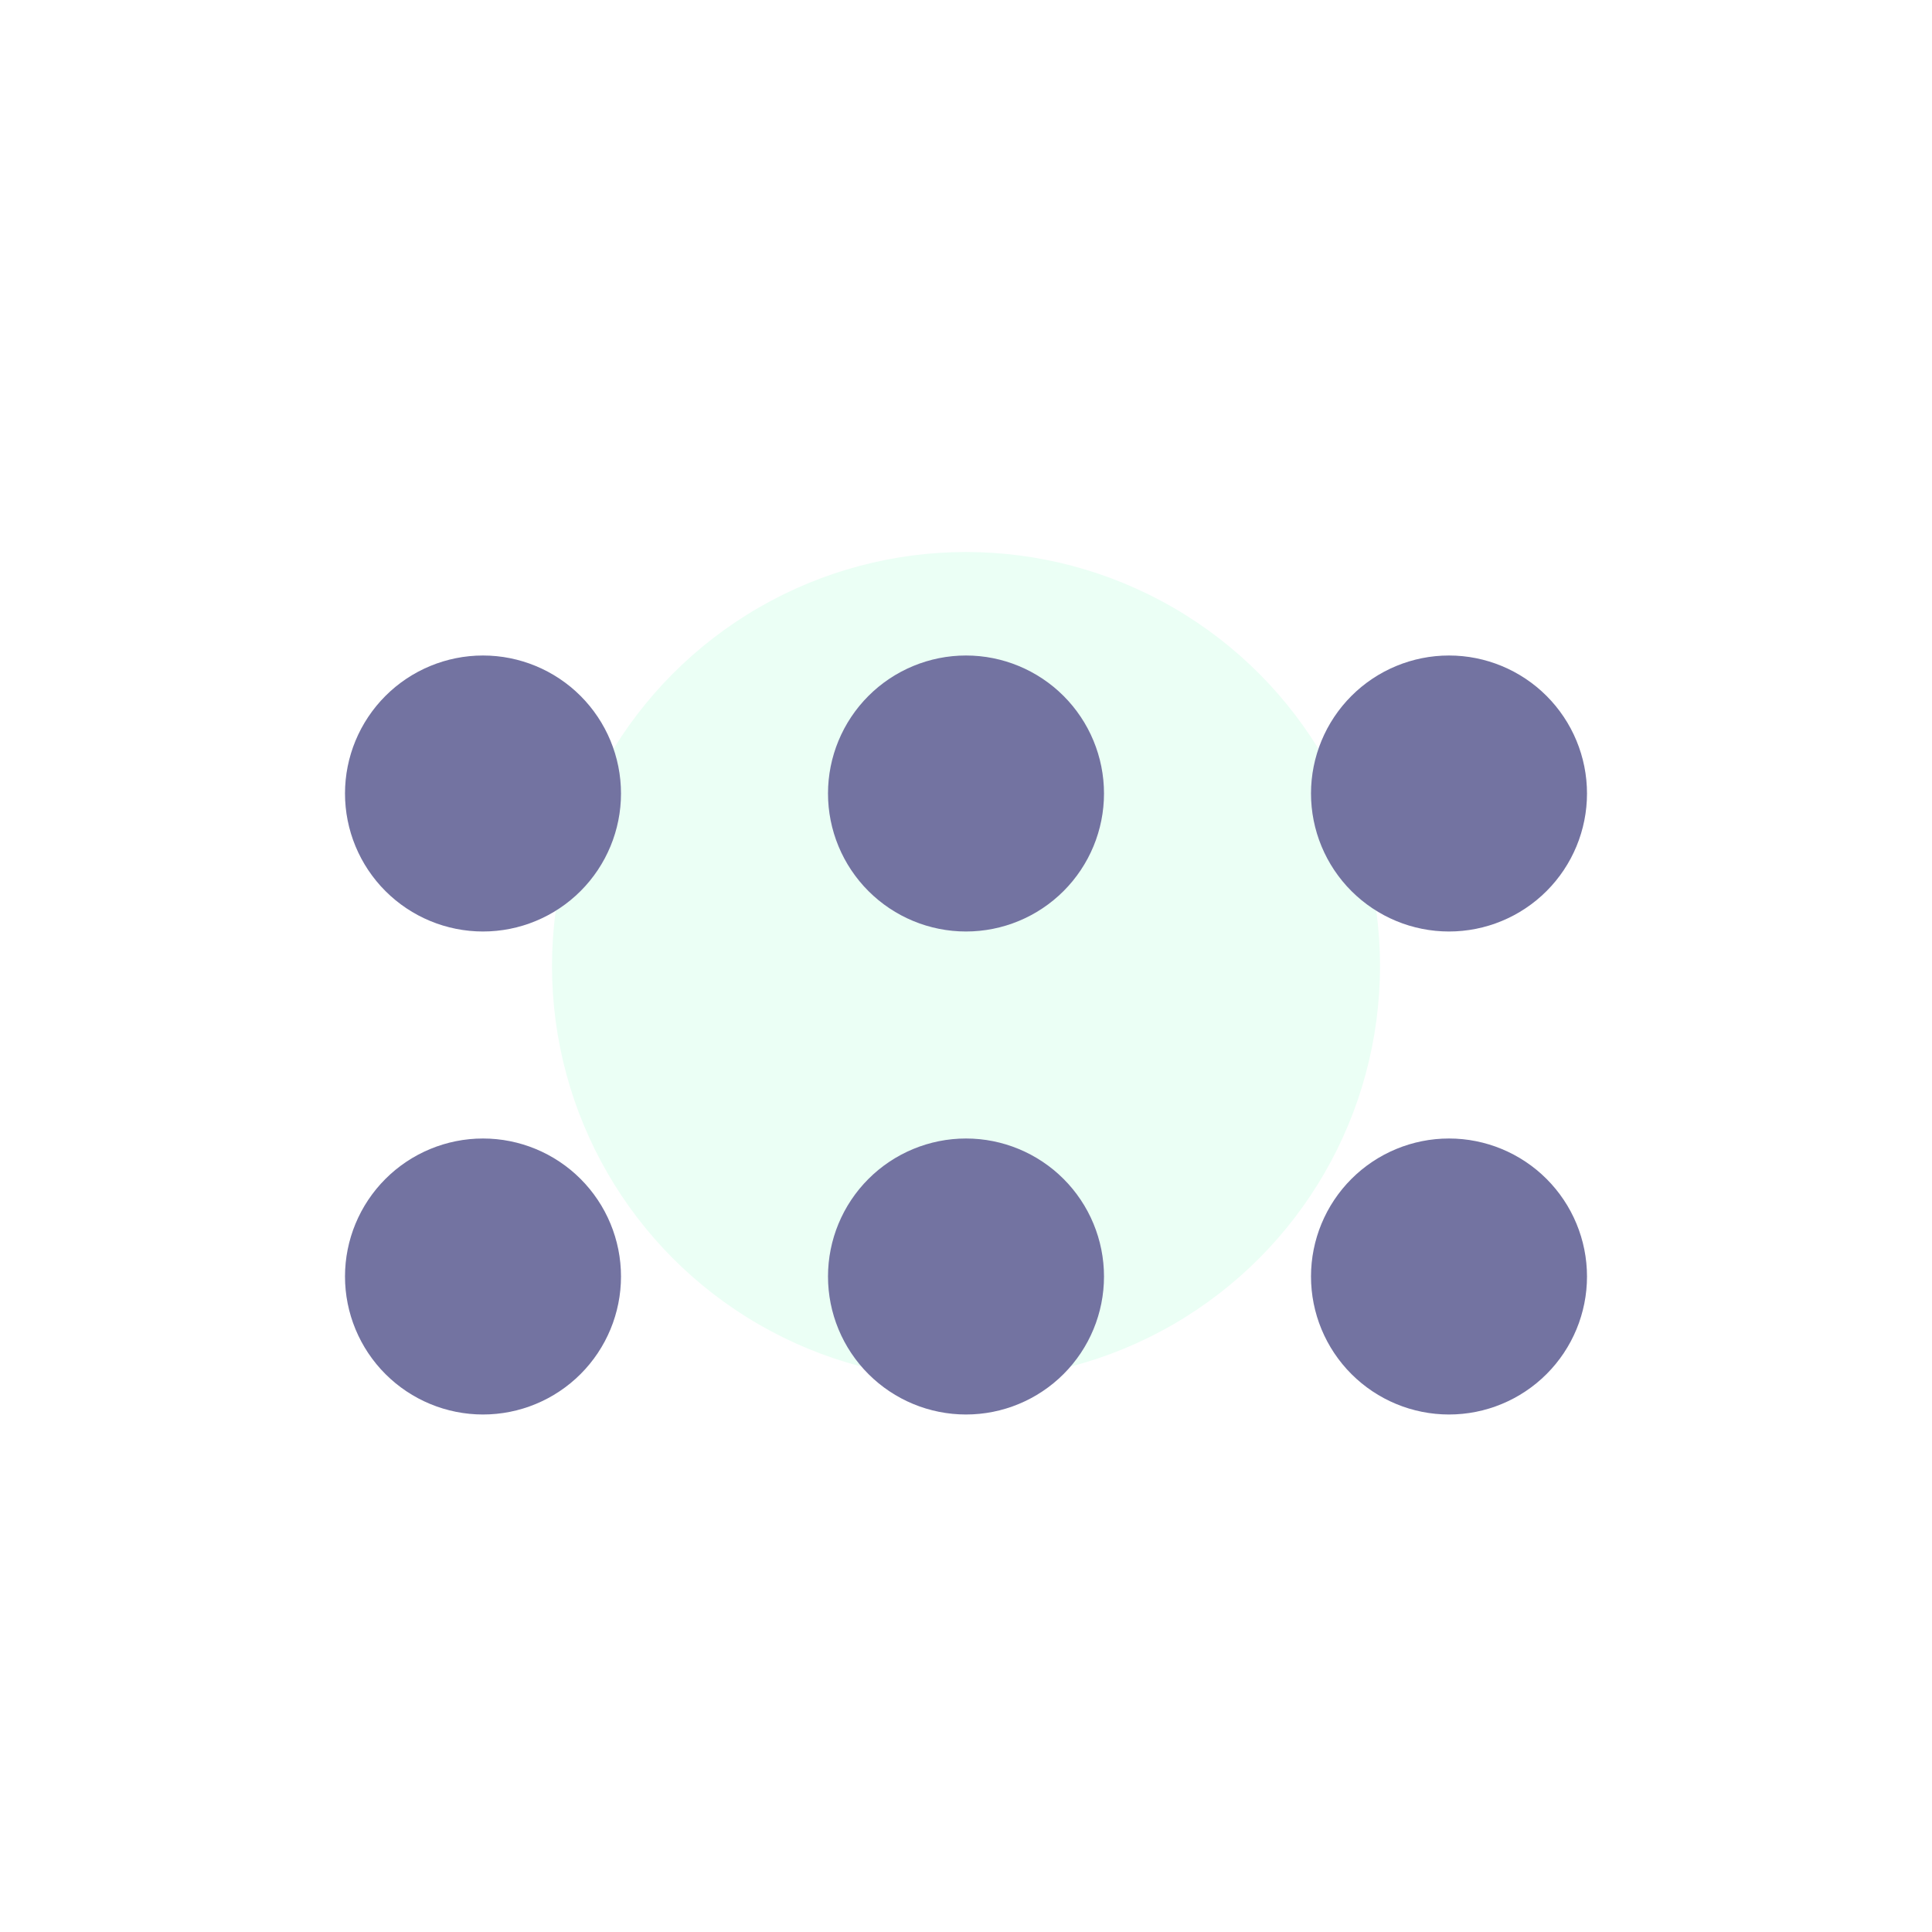
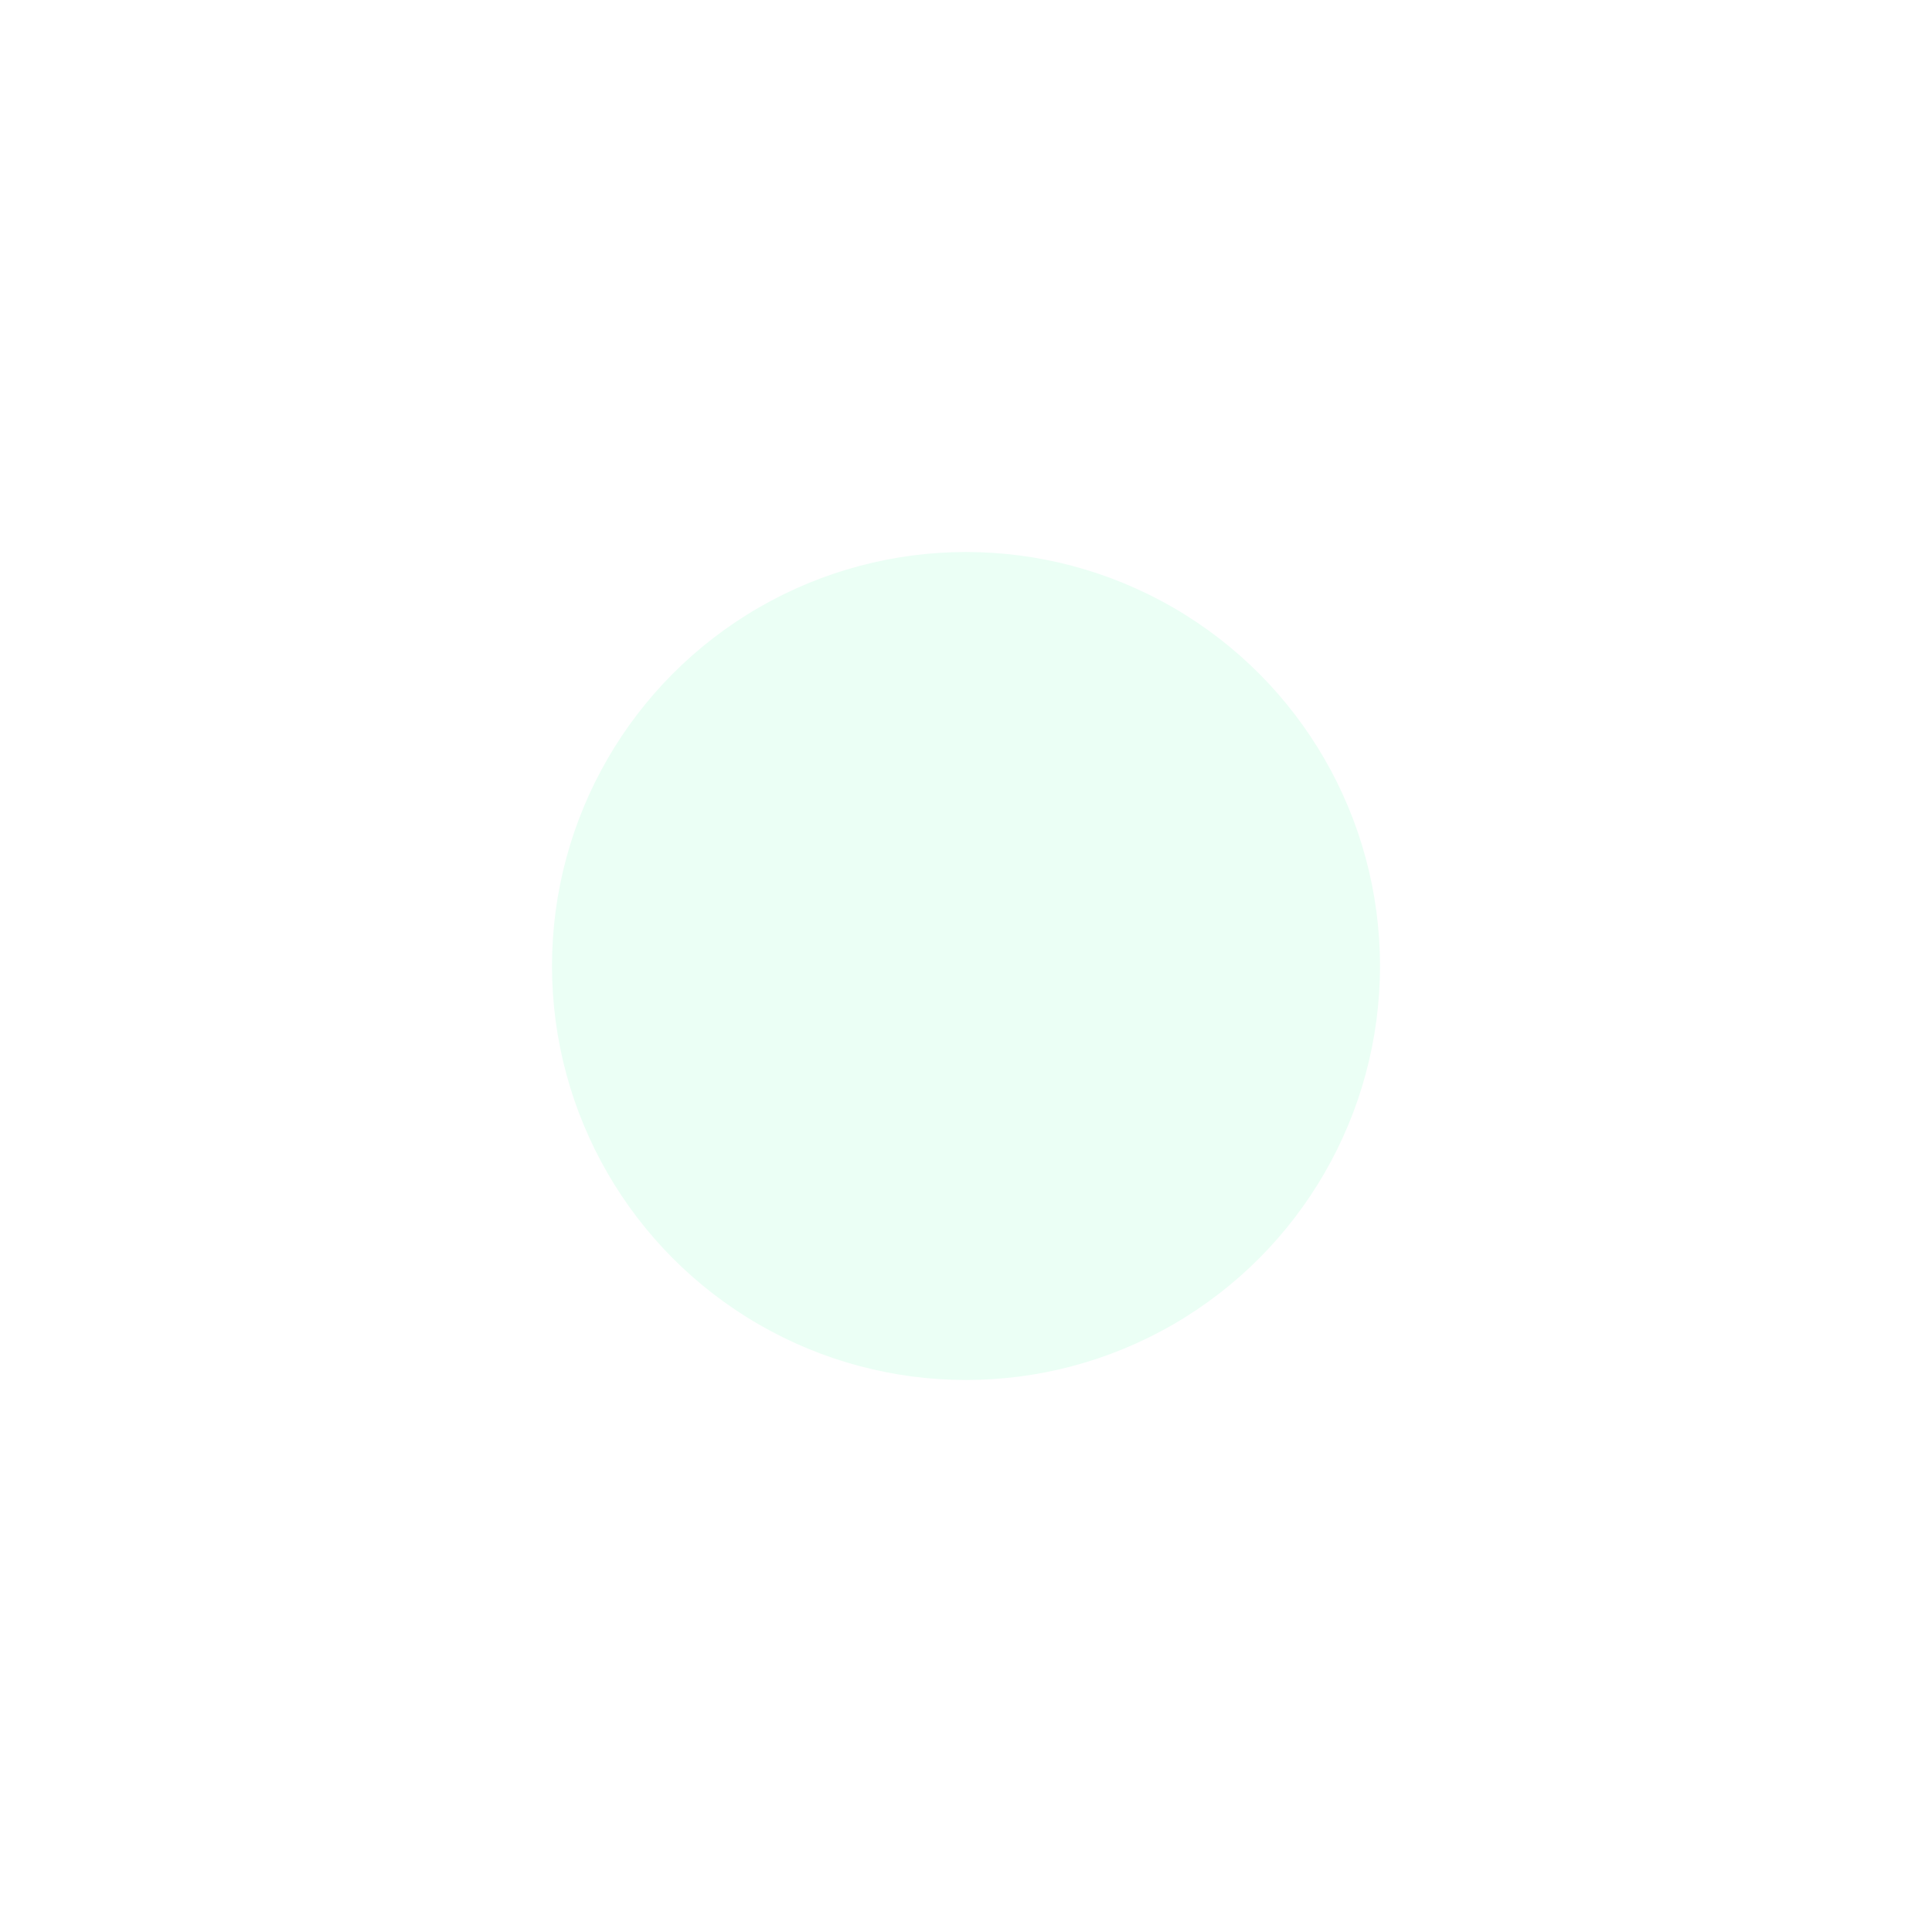
<svg xmlns="http://www.w3.org/2000/svg" width="28" height="28" viewBox="0 0 28 28" fill="none">
  <g filter="url(#filter0_f_6752_27477)">
    <circle cx="14" cy="14" r="6" fill="#EBFFF5" />
  </g>
  <g filter="url(#filter1_di_6752_27477)">
-     <path fill-rule="evenodd" clip-rule="evenodd" d="M5 10C5 9.47 5.211 8.961 5.586 8.586C5.961 8.211 6.47 8 7 8C7.53 8 8.039 8.211 8.414 8.586C8.789 8.961 9 9.47 9 10C9 10.53 8.789 11.039 8.414 11.414C8.039 11.789 7.53 12 7 12C6.47 12 5.961 11.789 5.586 11.414C5.211 11.039 5 10.53 5 10ZM12 10C12 9.47 12.211 8.961 12.586 8.586C12.961 8.211 13.47 8 14 8C14.53 8 15.039 8.211 15.414 8.586C15.789 8.961 16 9.47 16 10C16 10.53 15.789 11.039 15.414 11.414C15.039 11.789 14.53 12 14 12C13.47 12 12.961 11.789 12.586 11.414C12.211 11.039 12 10.53 12 10ZM19 10C19 9.47 19.211 8.961 19.586 8.586C19.961 8.211 20.47 8 21 8C21.53 8 22.039 8.211 22.414 8.586C22.789 8.961 23 9.47 23 10C23 10.53 22.789 11.039 22.414 11.414C22.039 11.789 21.53 12 21 12C20.47 12 19.961 11.789 19.586 11.414C19.211 11.039 19 10.53 19 10ZM5 17C5 16.47 5.211 15.961 5.586 15.586C5.961 15.211 6.47 15 7 15C7.53 15 8.039 15.211 8.414 15.586C8.789 15.961 9 16.47 9 17C9 17.53 8.789 18.039 8.414 18.414C8.039 18.789 7.53 19 7 19C6.47 19 5.961 18.789 5.586 18.414C5.211 18.039 5 17.53 5 17ZM12 17C12 16.47 12.211 15.961 12.586 15.586C12.961 15.211 13.47 15 14 15C14.53 15 15.039 15.211 15.414 15.586C15.789 15.961 16 16.47 16 17C16 17.53 15.789 18.039 15.414 18.414C15.039 18.789 14.53 19 14 19C13.47 19 12.961 18.789 12.586 18.414C12.211 18.039 12 17.53 12 17ZM19 17C19 16.47 19.211 15.961 19.586 15.586C19.961 15.211 20.47 15 21 15C21.53 15 22.039 15.211 22.414 15.586C22.789 15.961 23 16.47 23 17C23 17.53 22.789 18.039 22.414 18.414C22.039 18.789 21.53 19 21 19C20.47 19 19.961 18.789 19.586 18.414C19.211 18.039 19 17.53 19 17Z" fill="#7373A1" />
-   </g>
+     </g>
  <defs>
    <filter id="filter0_f_6752_27477" x="0" y="0" width="28" height="28" filterUnits="userSpaceOnUse" color-interpolation-filters="sRGB">
      <feFlood flood-opacity="0" result="BackgroundImageFix" />
      <feBlend mode="normal" in="SourceGraphic" in2="BackgroundImageFix" result="shape" />
      <feGaussianBlur stdDeviation="4" result="effect1_foregroundBlur_6752_27477" />
    </filter>
    <filter id="filter1_di_6752_27477" x="5" y="8" width="18" height="12" filterUnits="userSpaceOnUse" color-interpolation-filters="sRGB">
      <feFlood flood-opacity="0" result="BackgroundImageFix" />
      <feColorMatrix in="SourceAlpha" type="matrix" values="0 0 0 0 0 0 0 0 0 0 0 0 0 0 0 0 0 0 127 0" result="hardAlpha" />
      <feOffset dy="0.5" />
      <feComposite in2="hardAlpha" operator="out" />
      <feColorMatrix type="matrix" values="0 0 0 0 1 0 0 0 0 1 0 0 0 0 1 0 0 0 1 0" />
      <feBlend mode="normal" in2="BackgroundImageFix" result="effect1_dropShadow_6752_27477" />
      <feBlend mode="normal" in="SourceGraphic" in2="effect1_dropShadow_6752_27477" result="shape" />
      <feColorMatrix in="SourceAlpha" type="matrix" values="0 0 0 0 0 0 0 0 0 0 0 0 0 0 0 0 0 0 127 0" result="hardAlpha" />
      <feOffset dy="1" />
      <feGaussianBlur stdDeviation="0.5" />
      <feComposite in2="hardAlpha" operator="arithmetic" k2="-1" k3="1" />
      <feColorMatrix type="matrix" values="0 0 0 0 0.173 0 0 0 0 0.173 0 0 0 0 0.259 0 0 0 1 0" />
      <feBlend mode="normal" in2="shape" result="effect2_innerShadow_6752_27477" />
    </filter>
  </defs>
</svg>